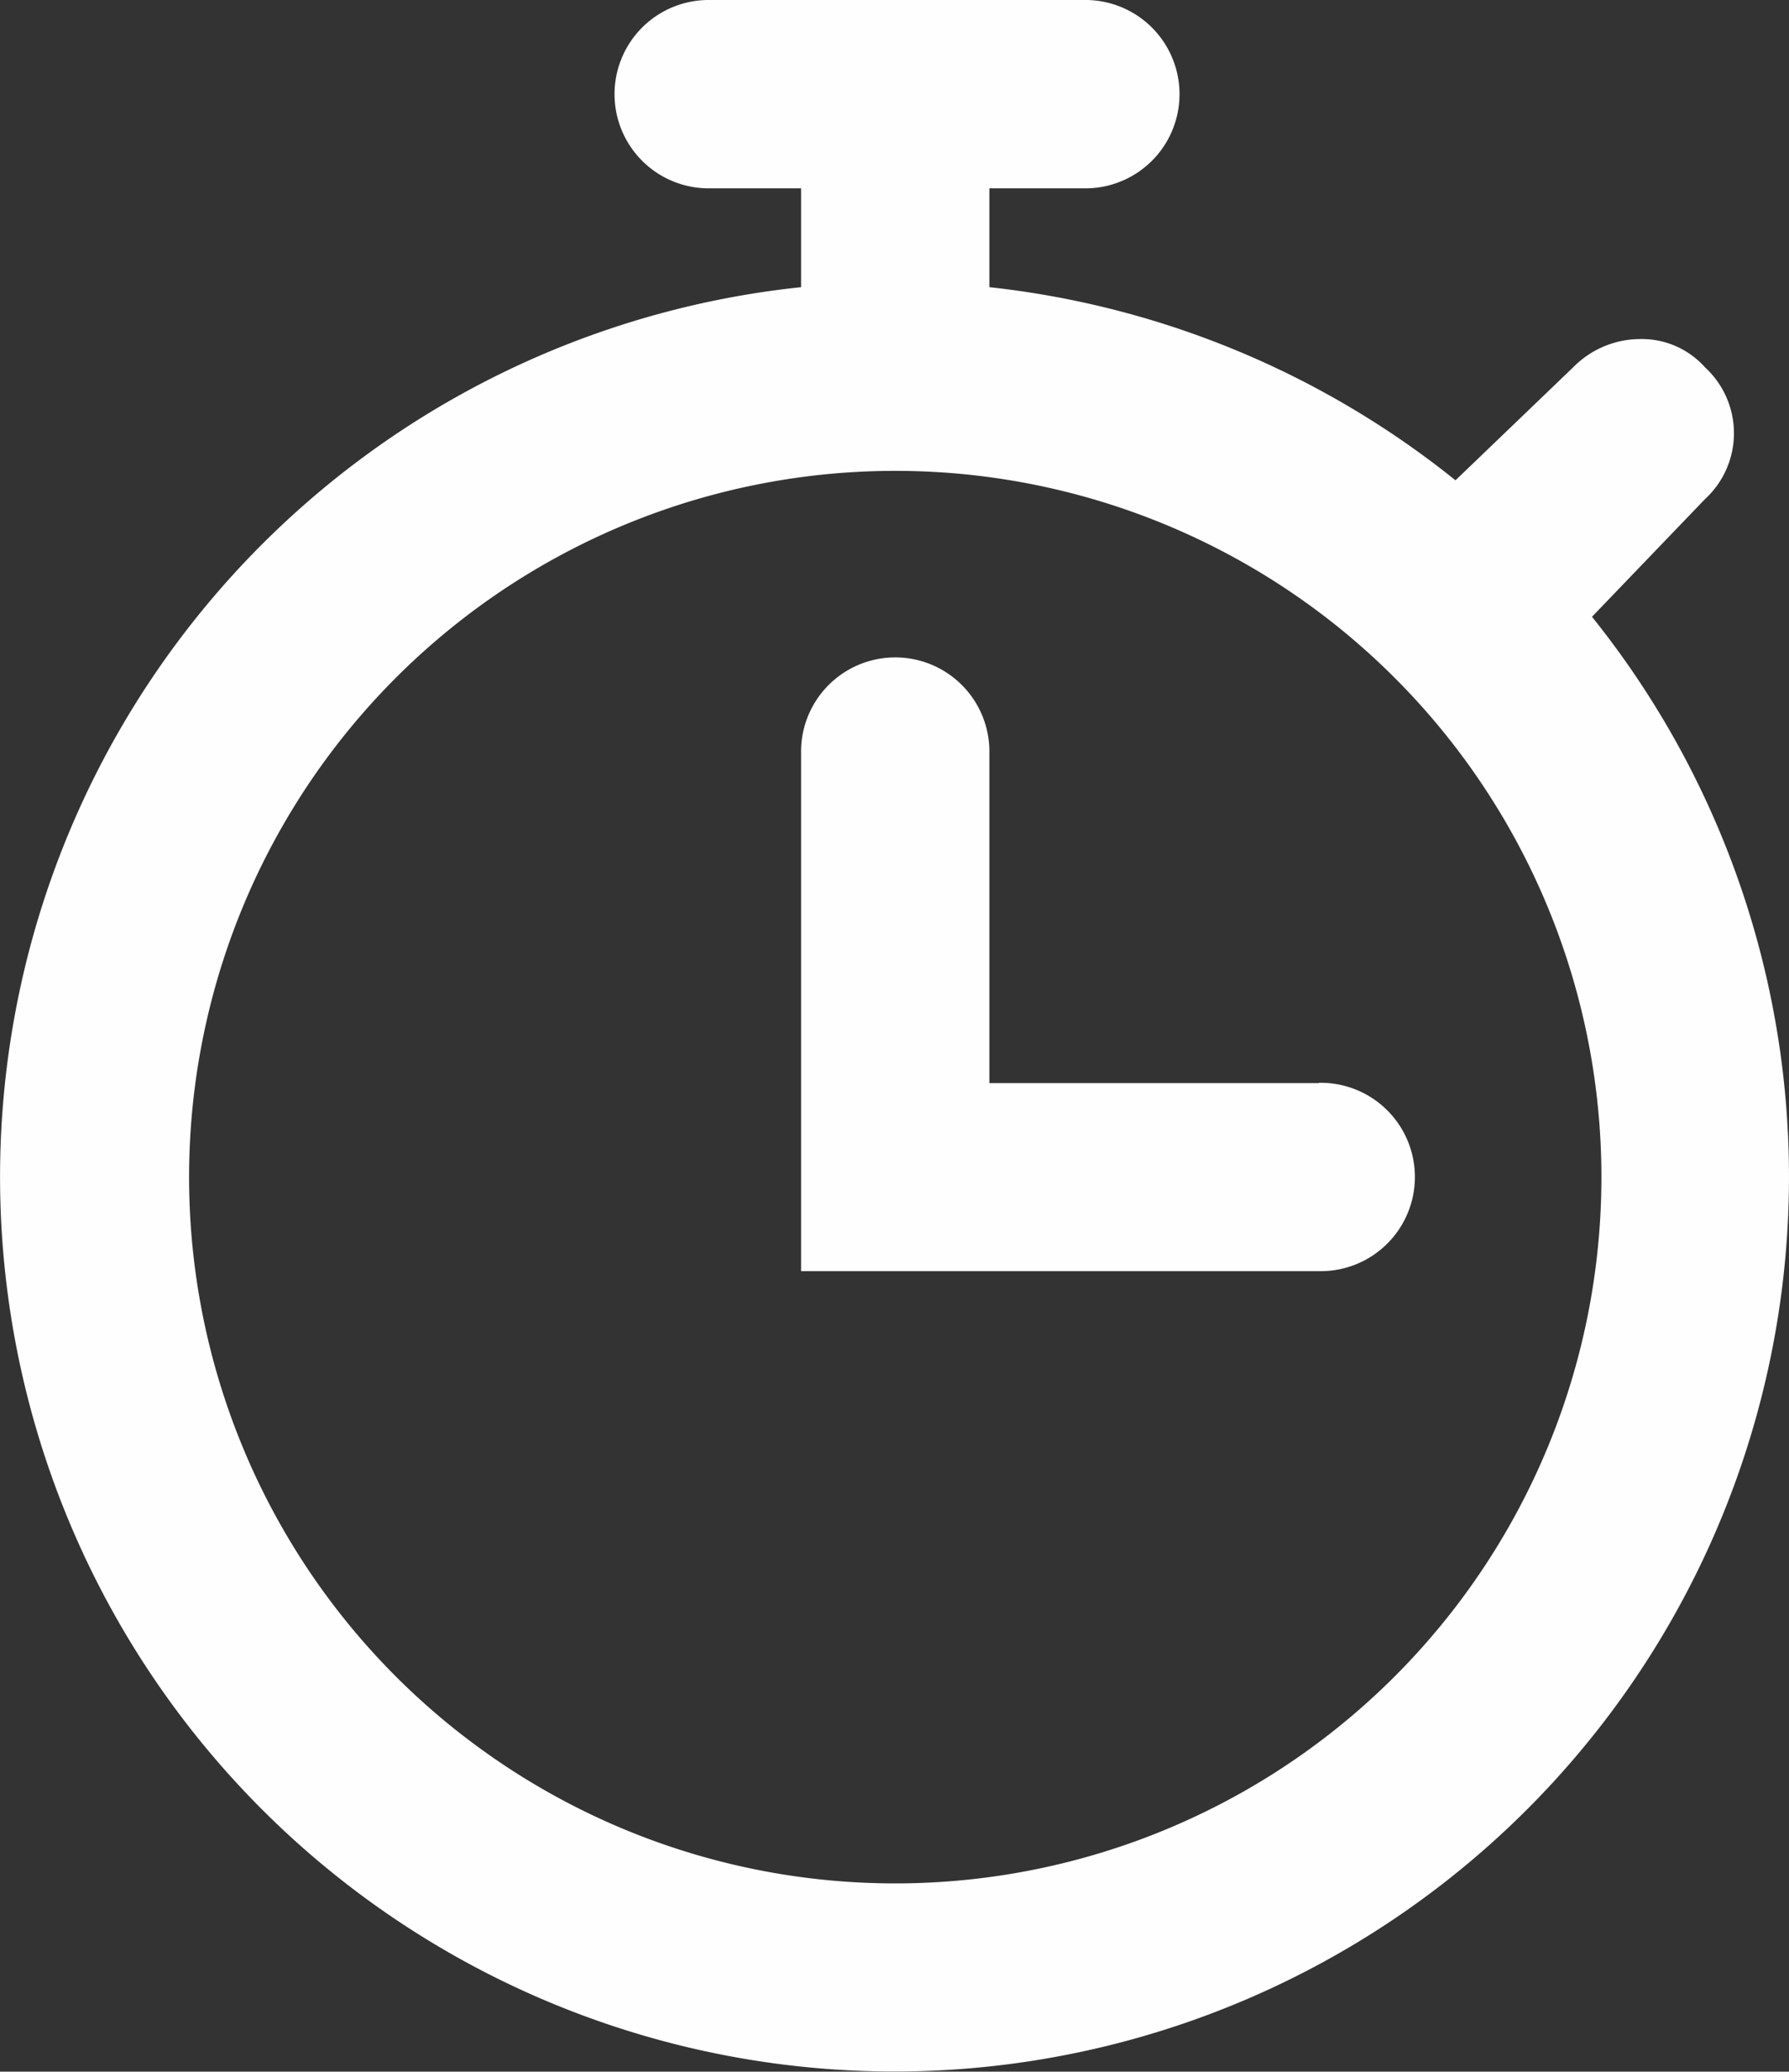
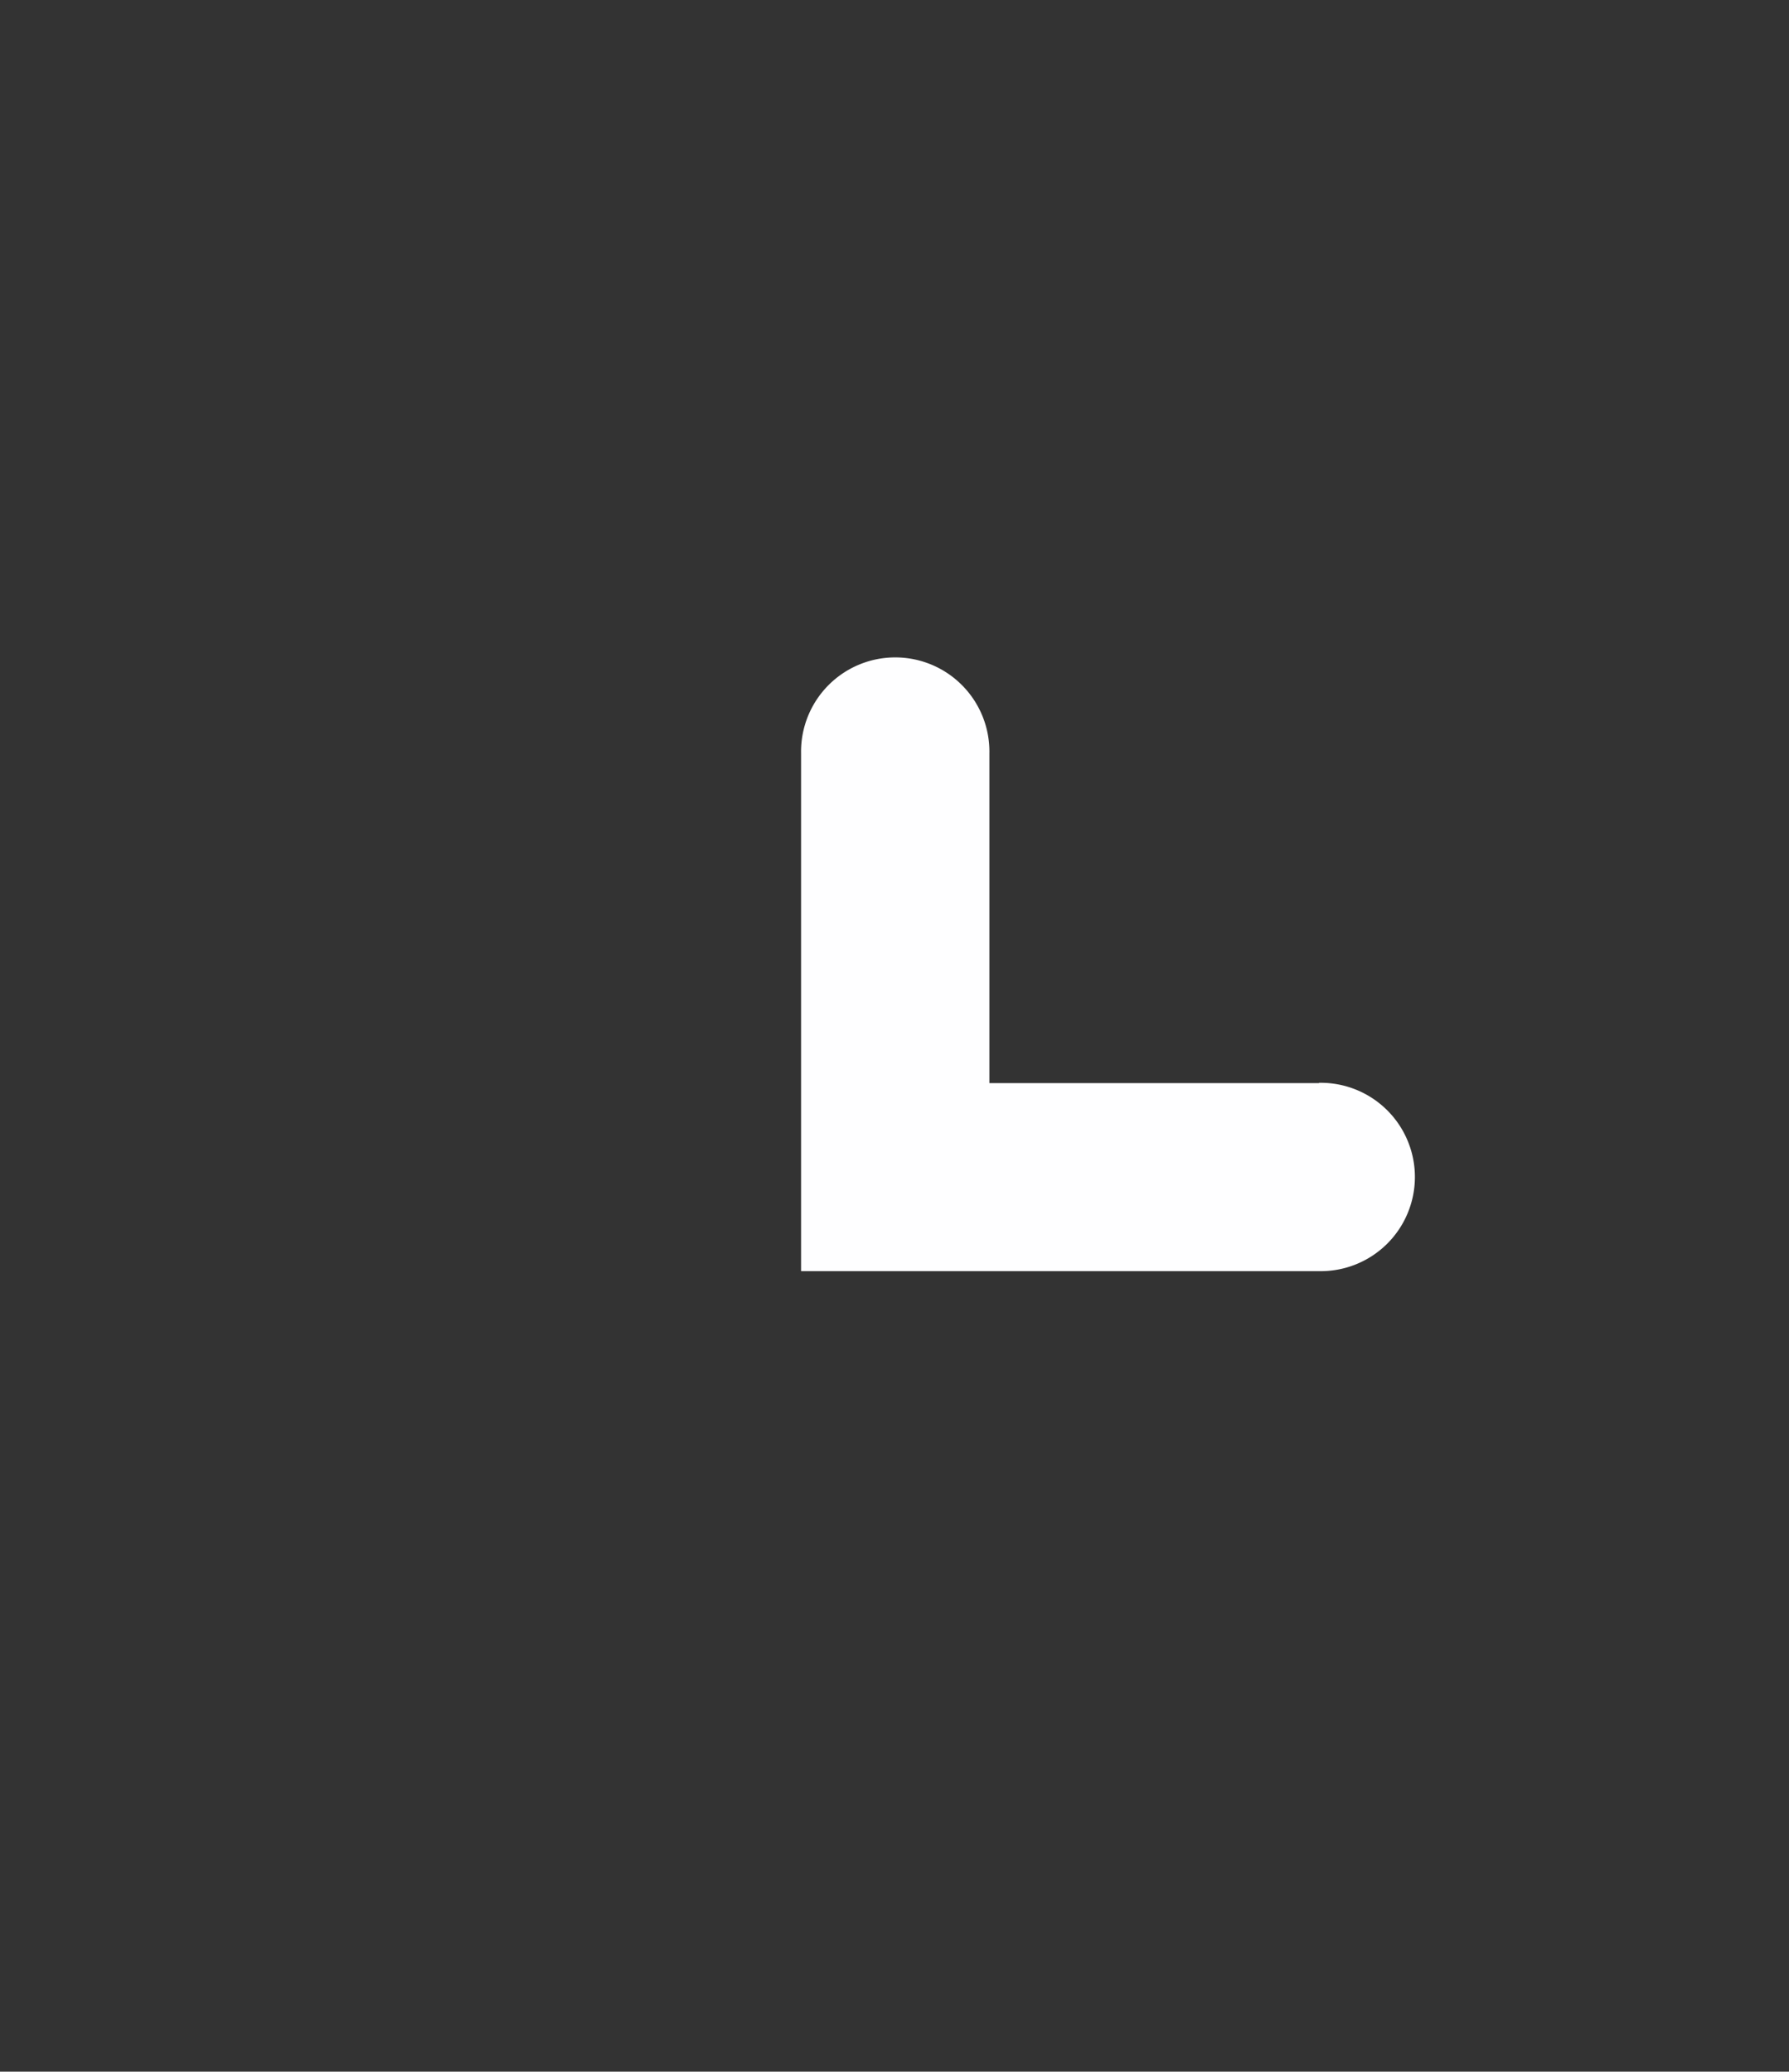
<svg xmlns="http://www.w3.org/2000/svg" id="Q3_icons" data-name="Q3 icons" width="52.338" height="60.597" viewBox="0 0 52.338 60.597">
  <rect x="0" y="0" width="52.338" height="60.597" fill="#333333" stroke="none" />
  <g id="Group_562" data-name="Group 562">
-     <path id="Path_1050" data-name="Path 1050" d="M51.558,20.042,54.864,16.6a2.617,2.617,0,0,0,0-3.856,2.479,2.479,0,0,0-1.928-.826,2.755,2.755,0,0,0-1.928.826l-3.443,3.305A26.306,26.306,0,0,0,33.929,10.4V7.509h2.755a2.755,2.755,0,1,0,0-5.509H25.665a2.755,2.755,0,0,0,0,5.509H28.42V10.4a26.168,26.168,0,1,0,23.138,9.641ZM31.174,57.091A20.659,20.659,0,1,1,51.834,36.432,20.659,20.659,0,0,1,31.174,57.091Z" transform="translate(-4.984 -2)" fill="#fefeff" />
    <path id="Path_1051" data-name="Path 1051" d="M37.15,28.4H27.509V18.755a2.755,2.755,0,1,0-5.509,0V33.9H37.15a2.755,2.755,0,1,0,0-5.509Z" transform="translate(1.436 3.282)" fill="#fefeff" />
  </g>
</svg>